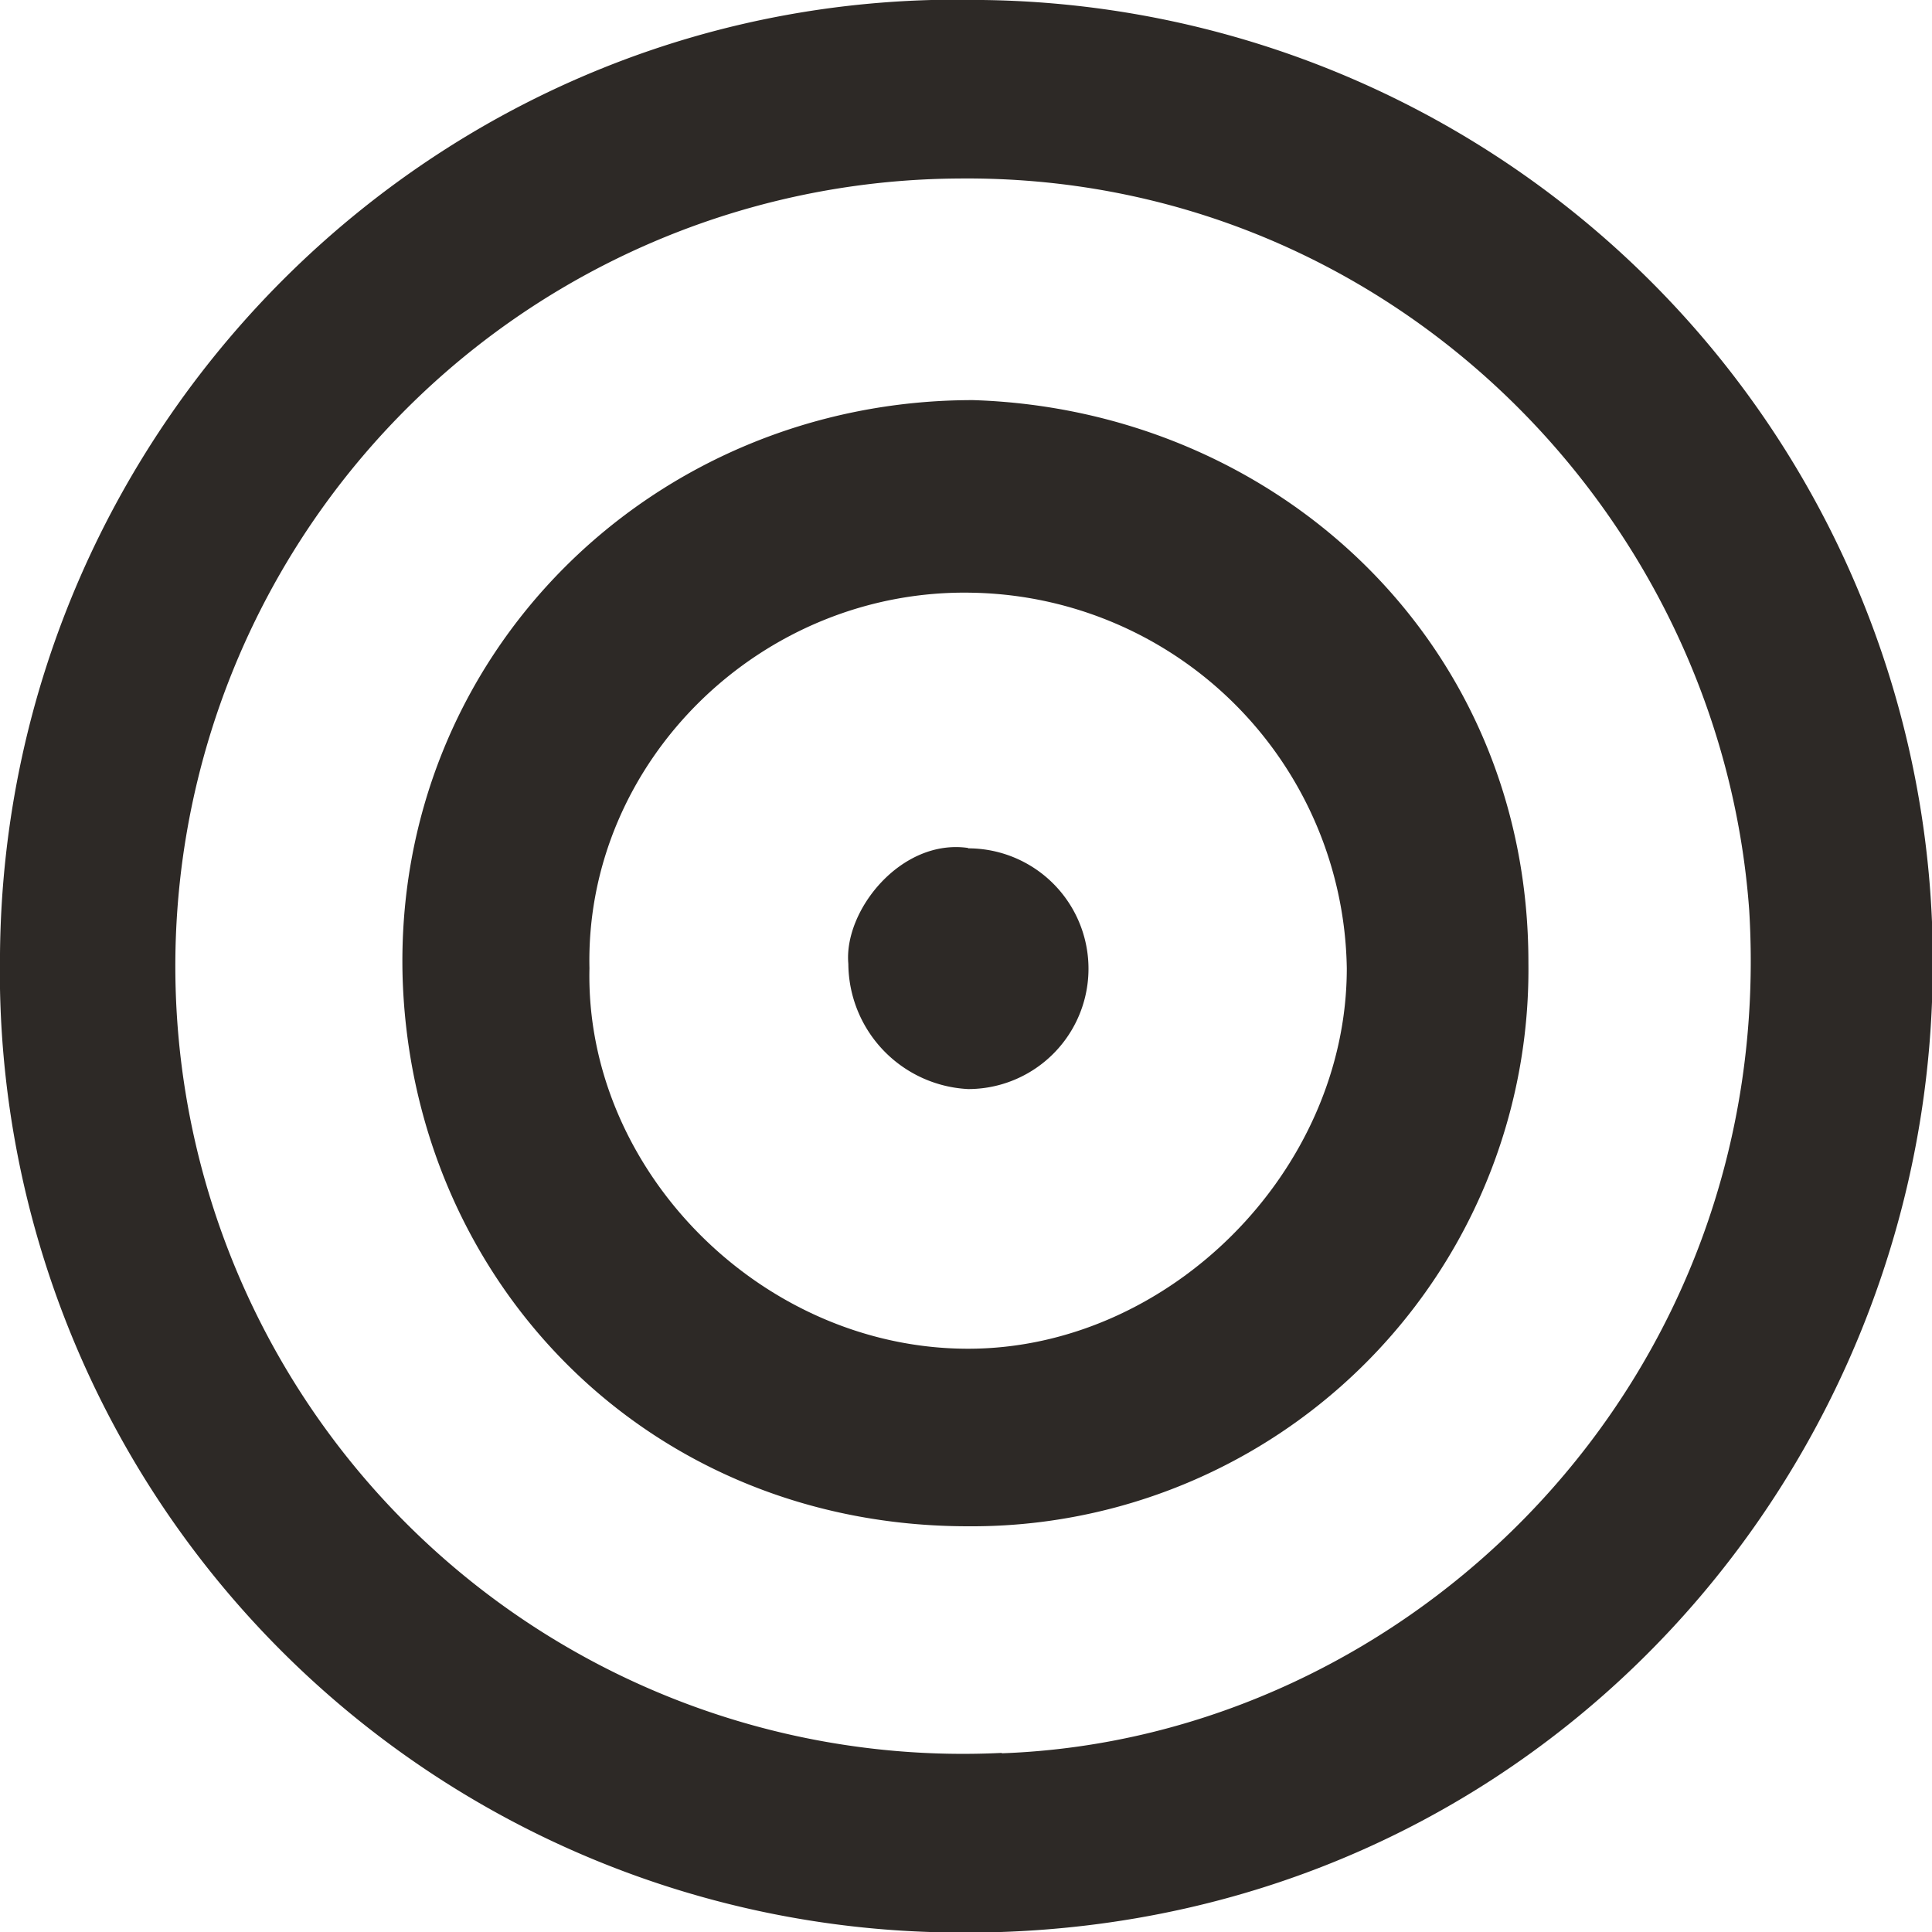
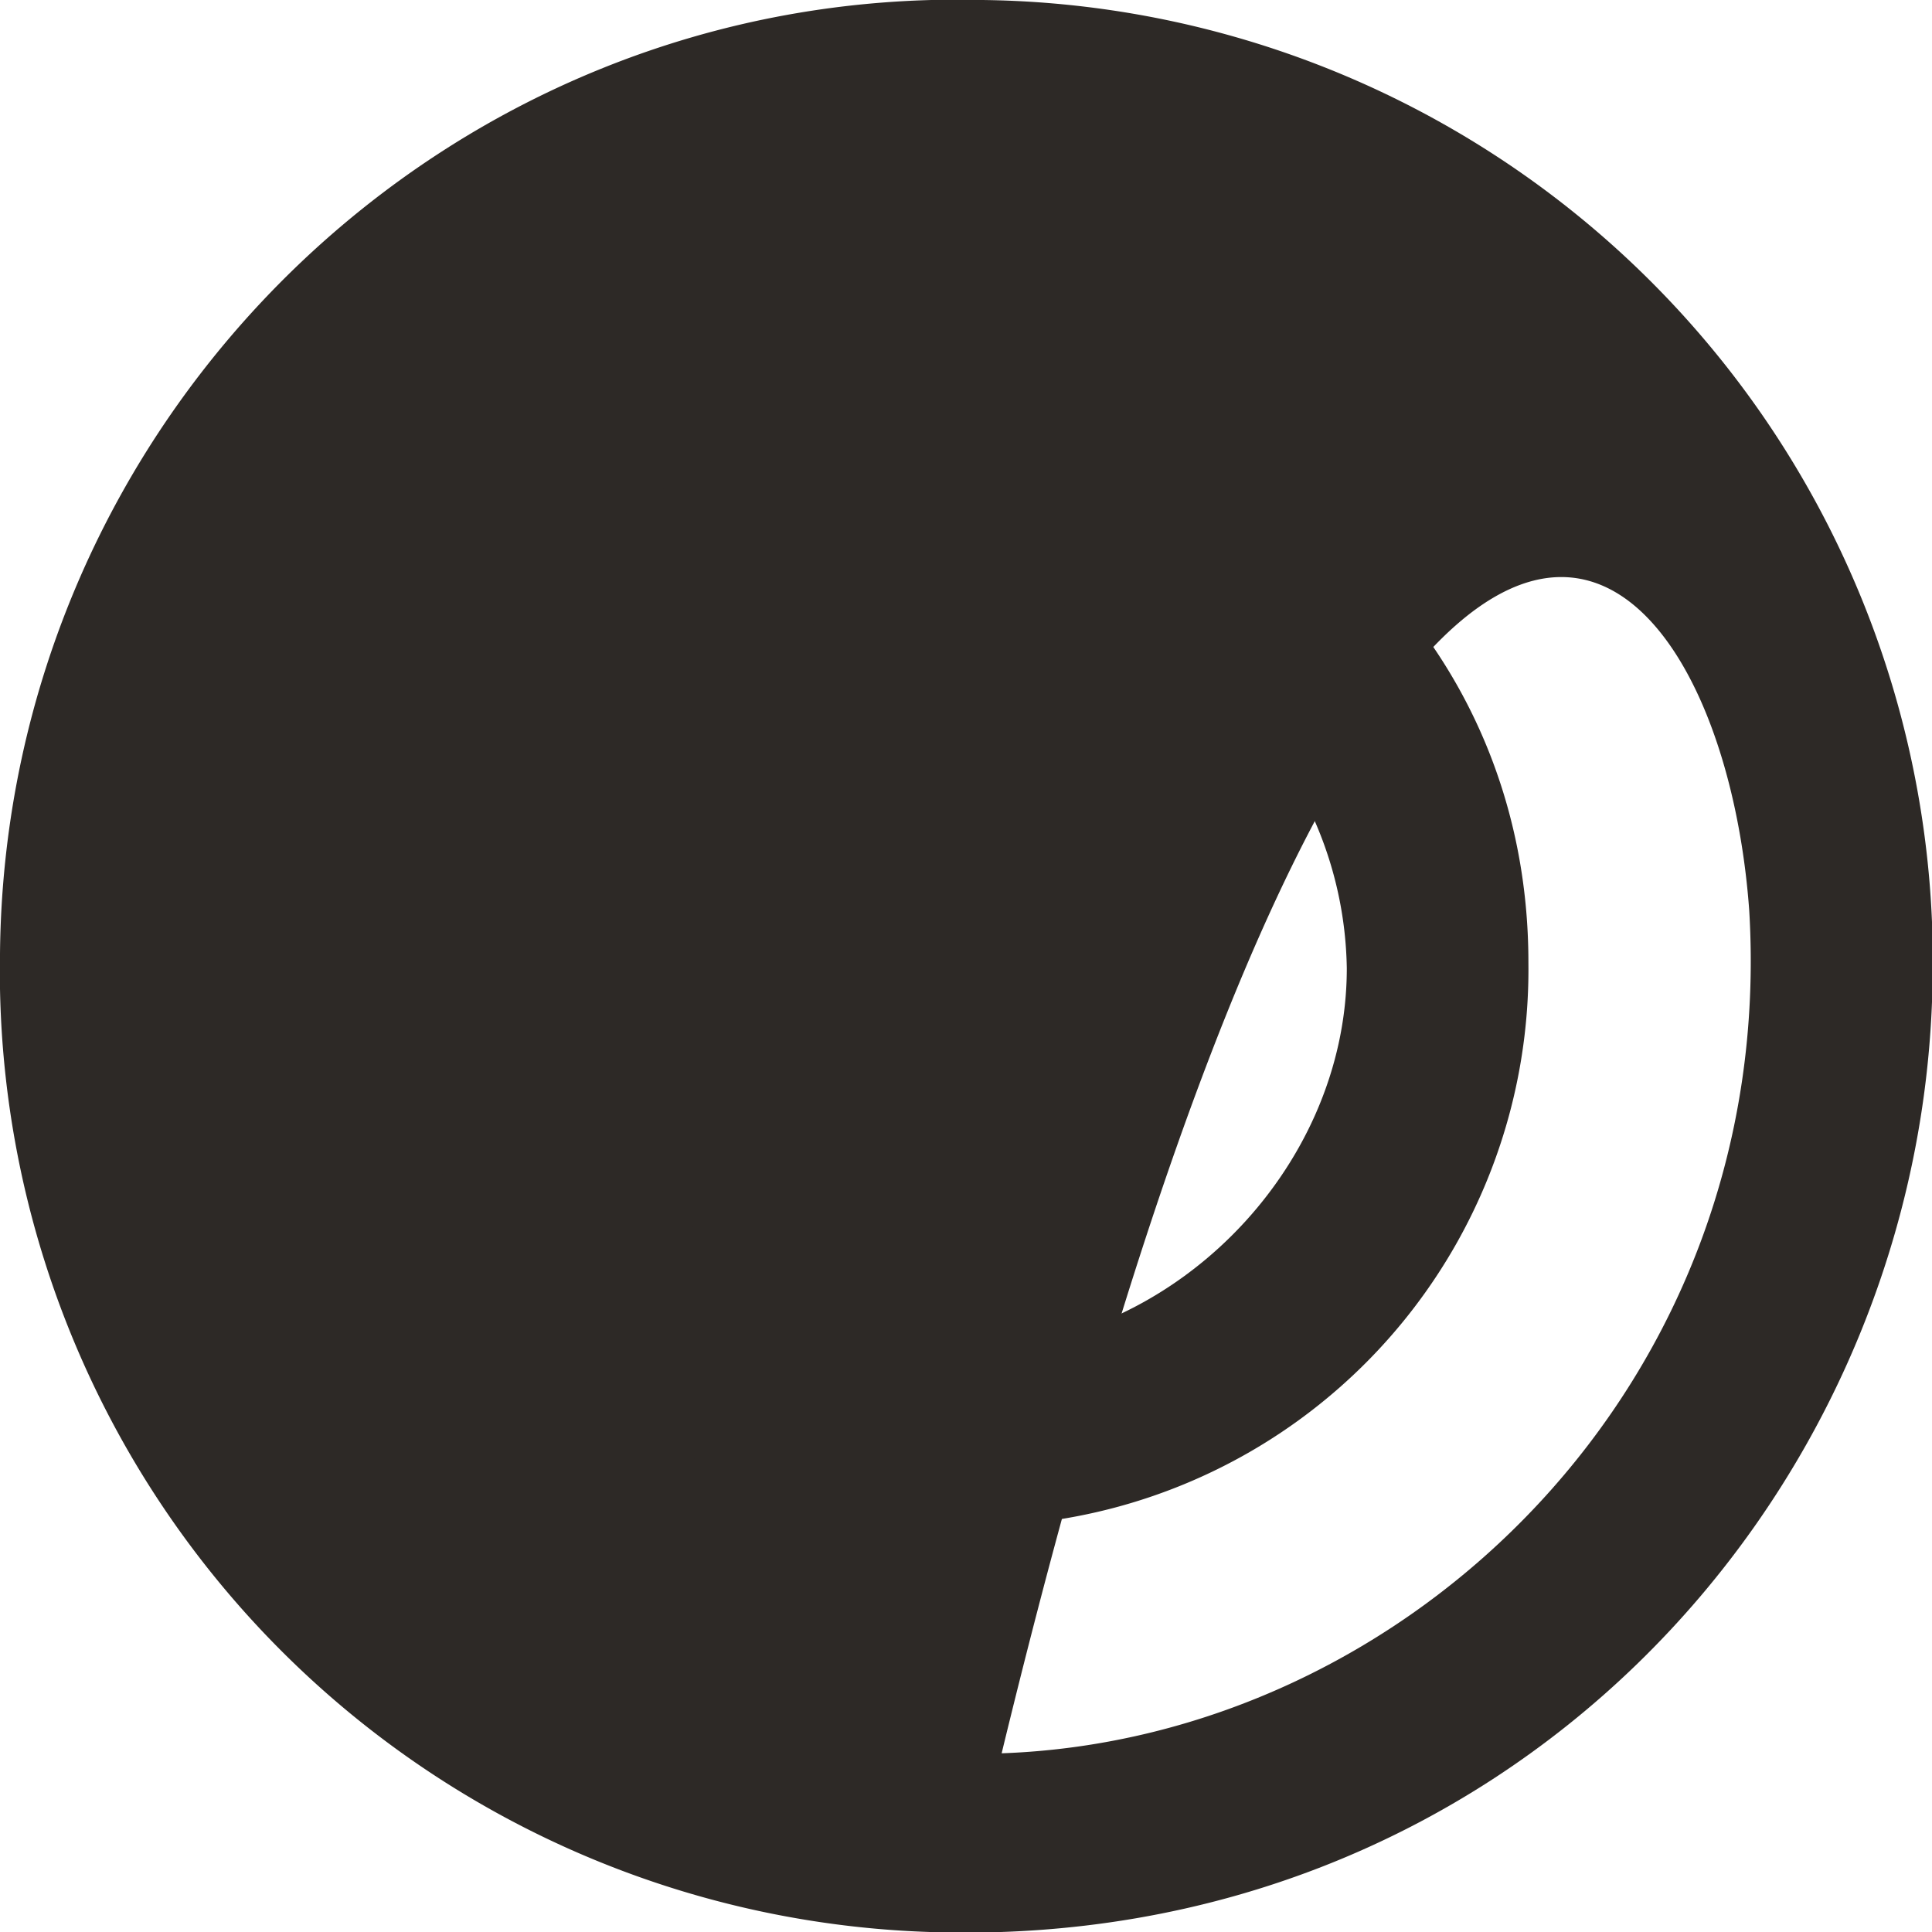
<svg xmlns="http://www.w3.org/2000/svg" id="Layer_1" data-name="Layer 1" width="100" height="100" viewBox="0 0 100 100">
  <defs>
    <style>.cls-1{fill:#2d2926;}</style>
  </defs>
-   <path class="cls-1" d="M50.85,0C23.07-.73.25,21.7,0,49.37A49.76,49.76,0,0,0,48.13,100C77.64,101,99,78,100,51.86A49.79,49.79,0,0,0,50.85,0Zm1,90.73A40.77,40.77,0,1,1,49.61,9.24C71.69,9,89.05,26.44,90.54,47.13,92,71.55,72.93,90,51.85,90.75Z" />
+   <path class="cls-1" d="M50.85,0C23.07-.73.25,21.7,0,49.37A49.76,49.76,0,0,0,48.13,100C77.64,101,99,78,100,51.86A49.79,49.79,0,0,0,50.85,0Zm1,90.73C71.69,9,89.05,26.44,90.54,47.13,92,71.55,72.93,90,51.85,90.75Z" />
  <path class="cls-1" d="M50.36,20.71c-16.62,0-30,13.21-29.52,29.91C21.34,66.32,33.49,79,50.11,79a28.81,28.81,0,0,0,29-29.16C79.13,33.17,66,21.2,50.36,20.71Zm-.25,49.1c-10.67,0-19.84-9.22-19.6-19.69-.24-10.72,8.93-19.69,19.85-19.44A19.75,19.75,0,0,1,69.71,50.12C69.71,60.59,60.53,69.81,50.11,69.81Z" />
-   <path class="cls-1" d="M50.11,43.89c-3.47-.5-6.45,3.24-6.2,6a6.53,6.53,0,0,0,6.2,6.48,6.23,6.23,0,0,0,0-12.46Z" />
</svg>